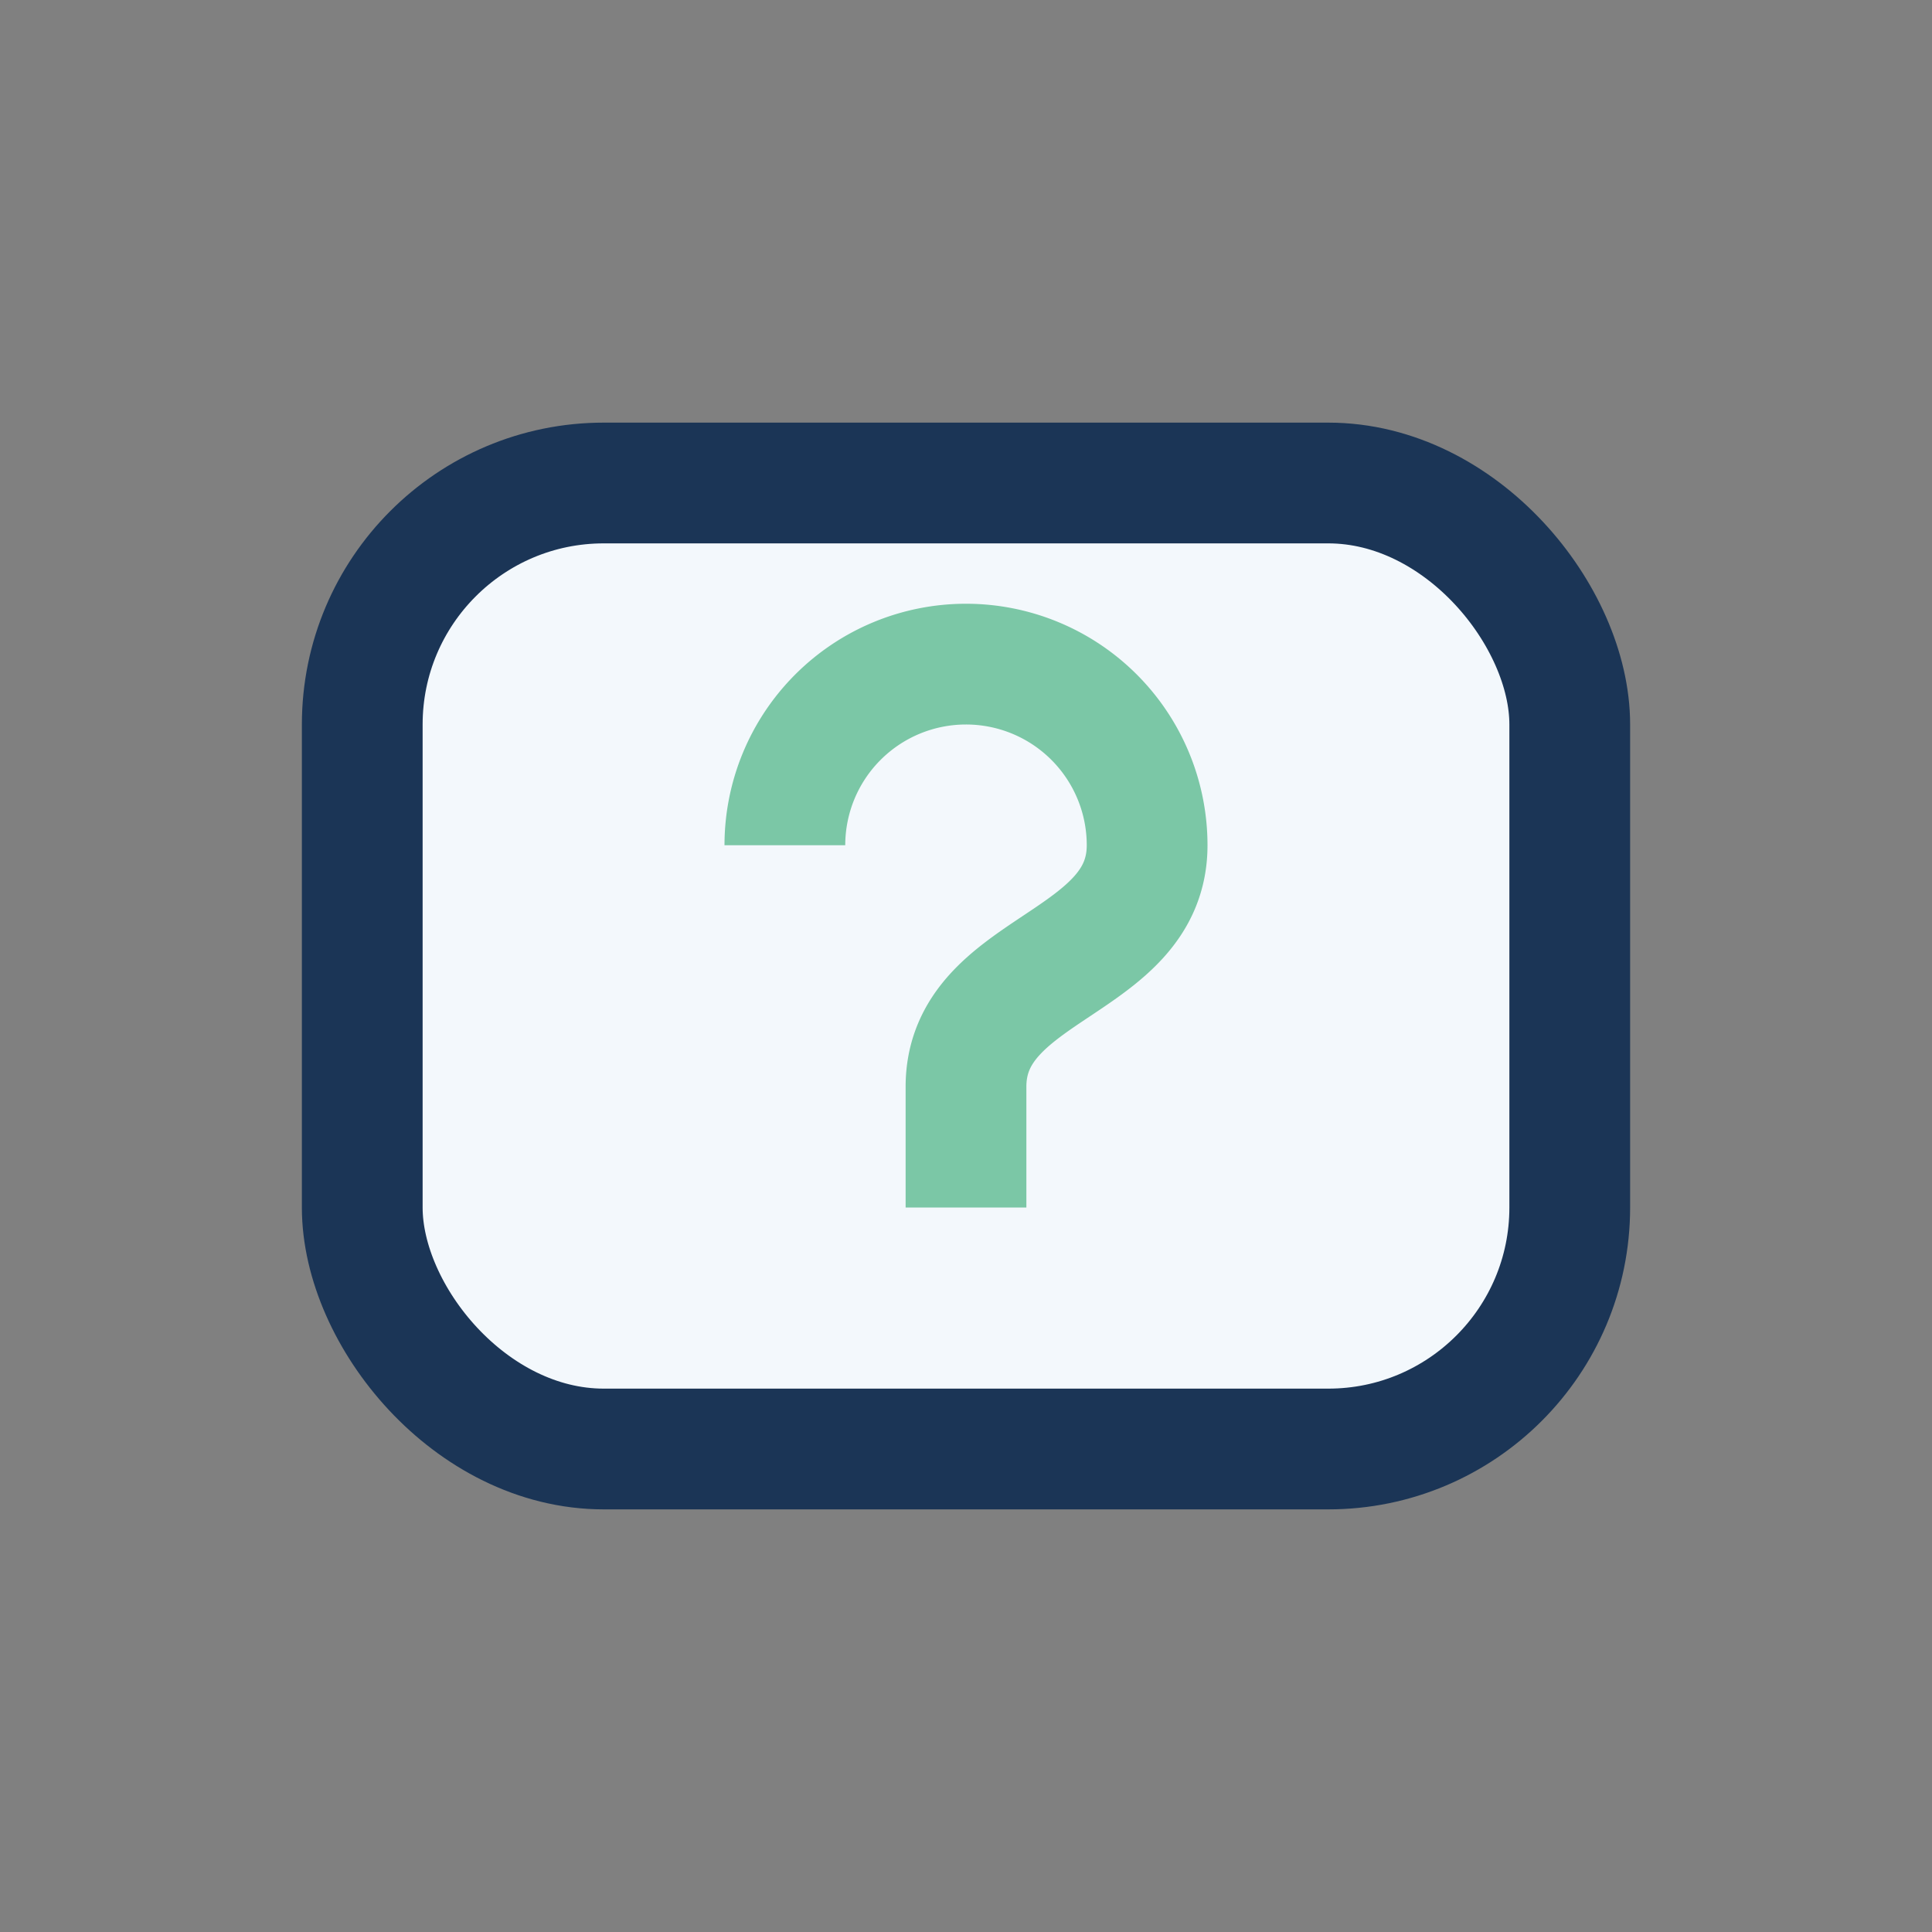
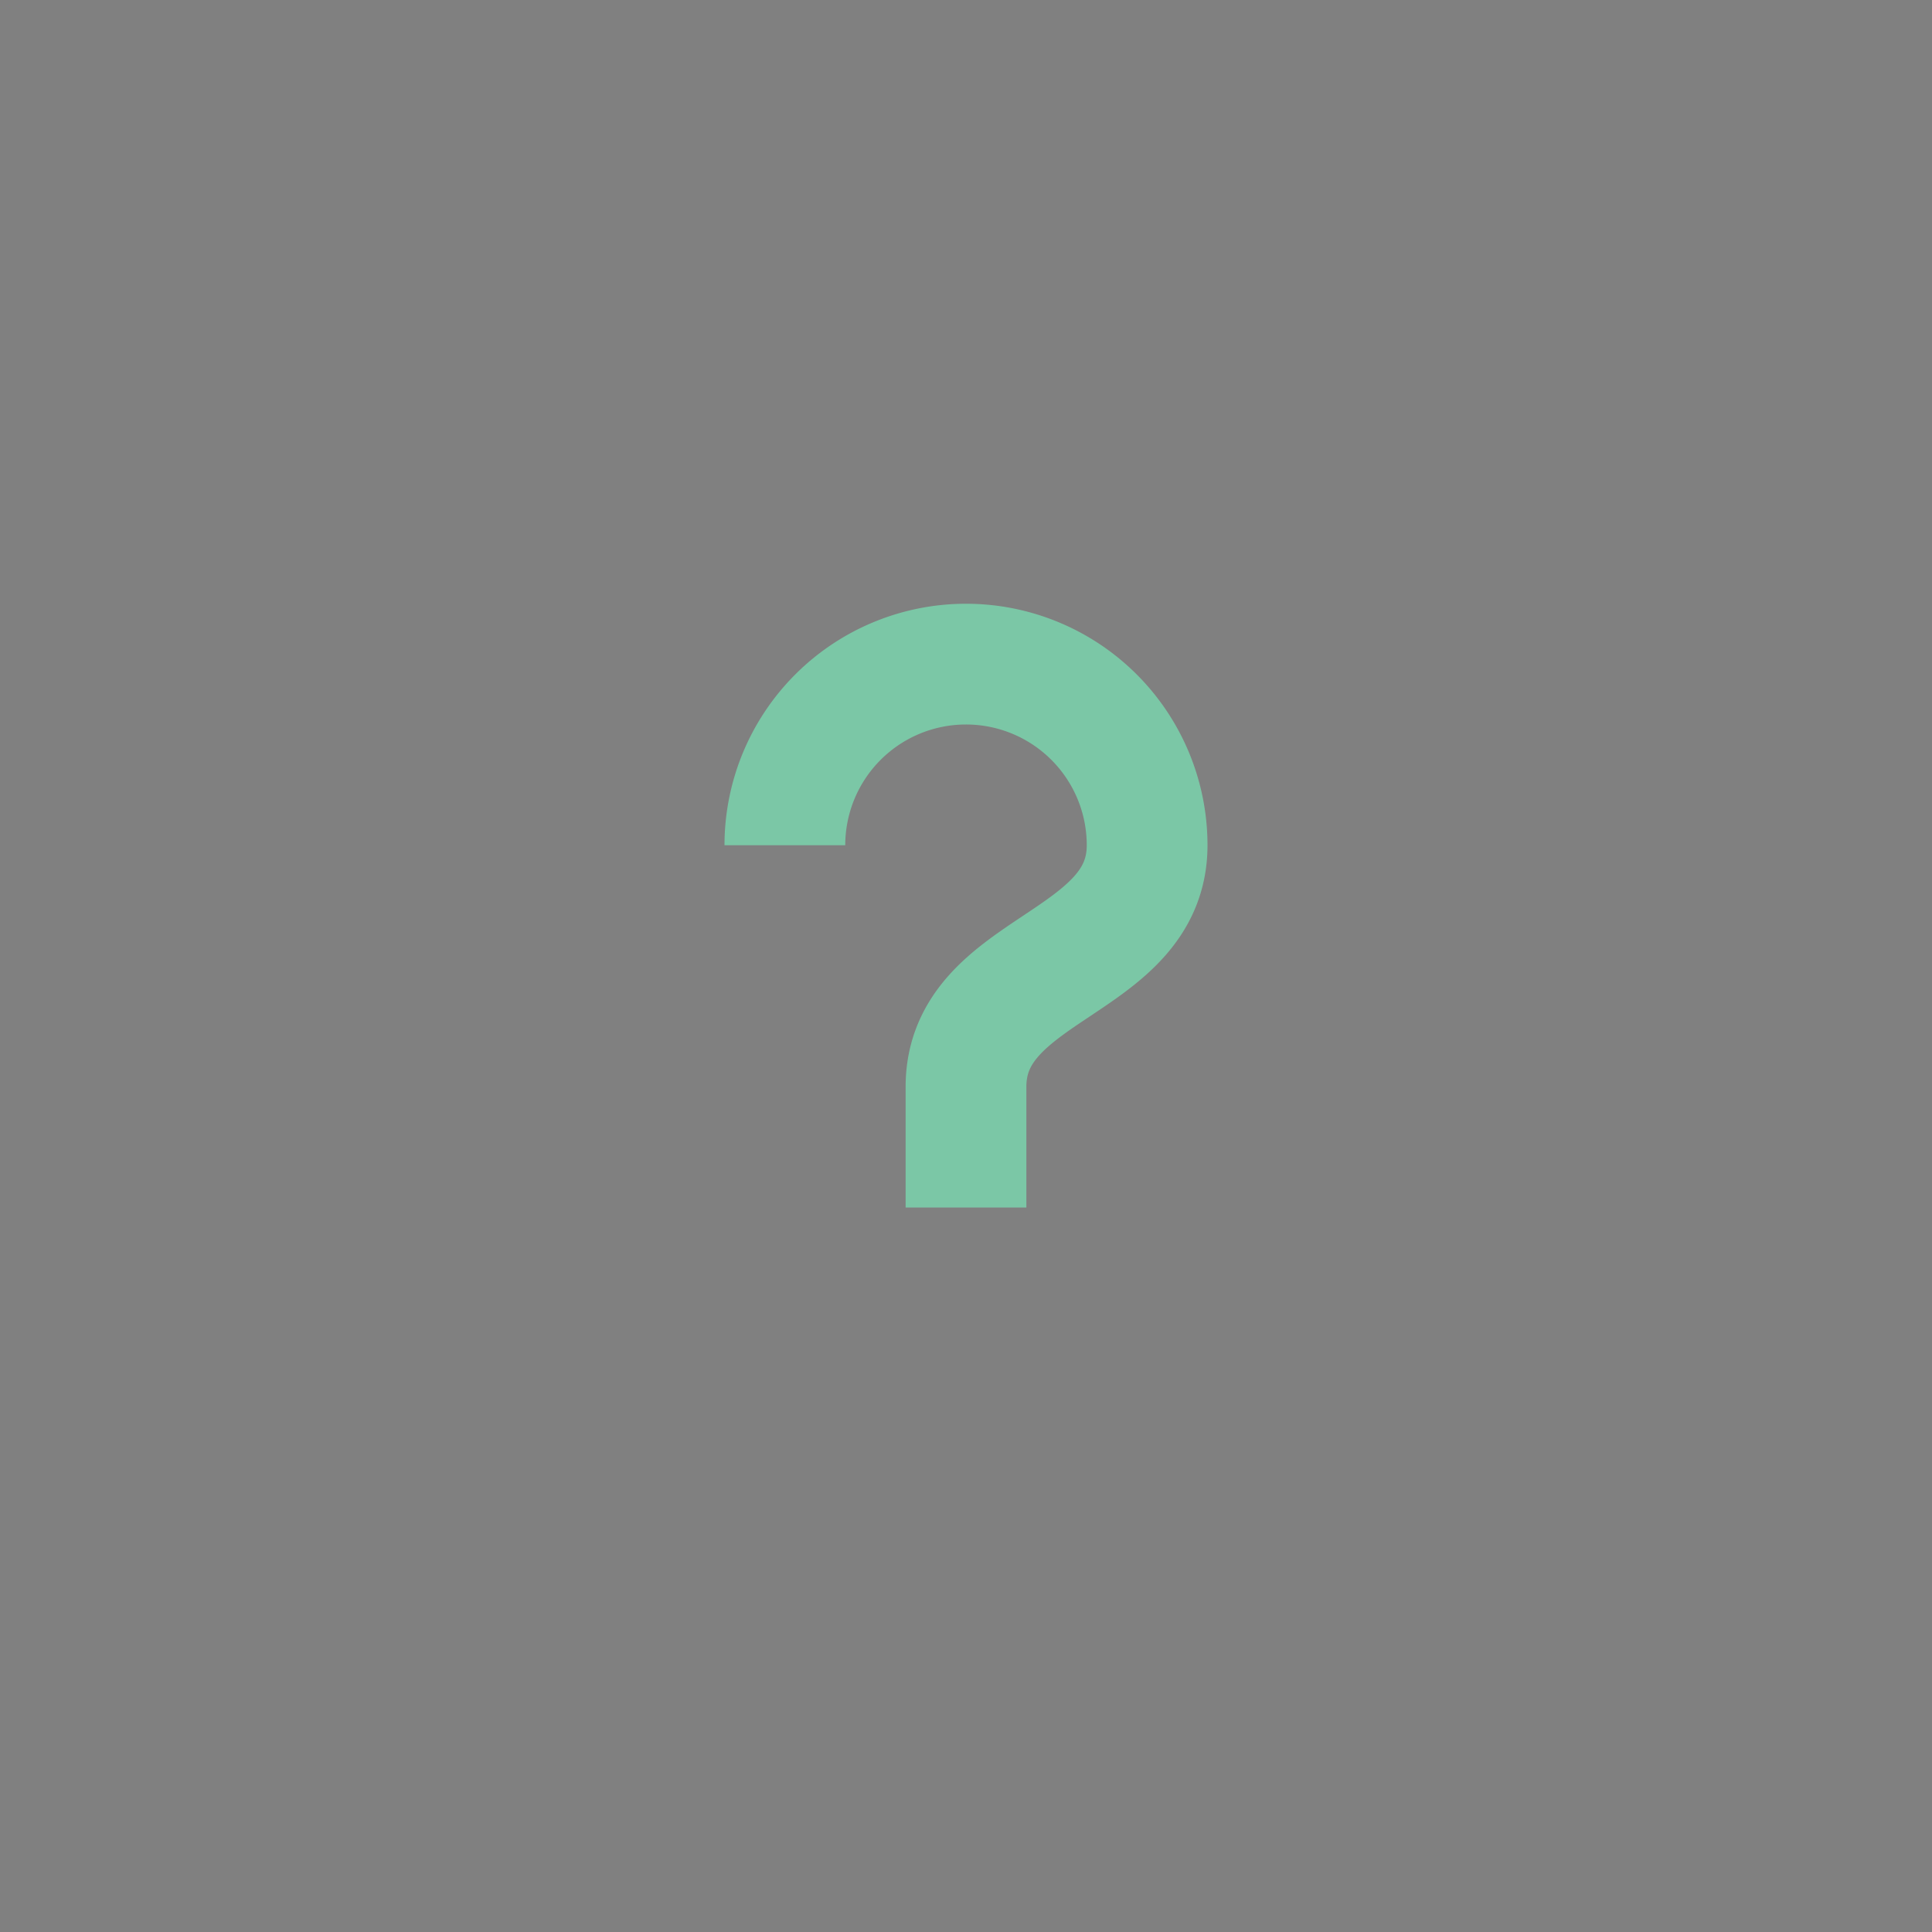
<svg xmlns="http://www.w3.org/2000/svg" width="32" height="32" viewBox="0 0 32 32">
  <rect x="0" y="0" width="32" height="32" fill="#808080" stroke="none" />
-   <rect x="6" y="8" width="20" height="16" rx="4" fill="#F3F8FC" stroke="#1B3556" stroke-width="2" />
  <path d="M16 18v2M13 14a3 3 0 0 1 6 0c0 2-3 2-3 4" stroke="#7BC7A6" stroke-width="2" fill="none" />
</svg>